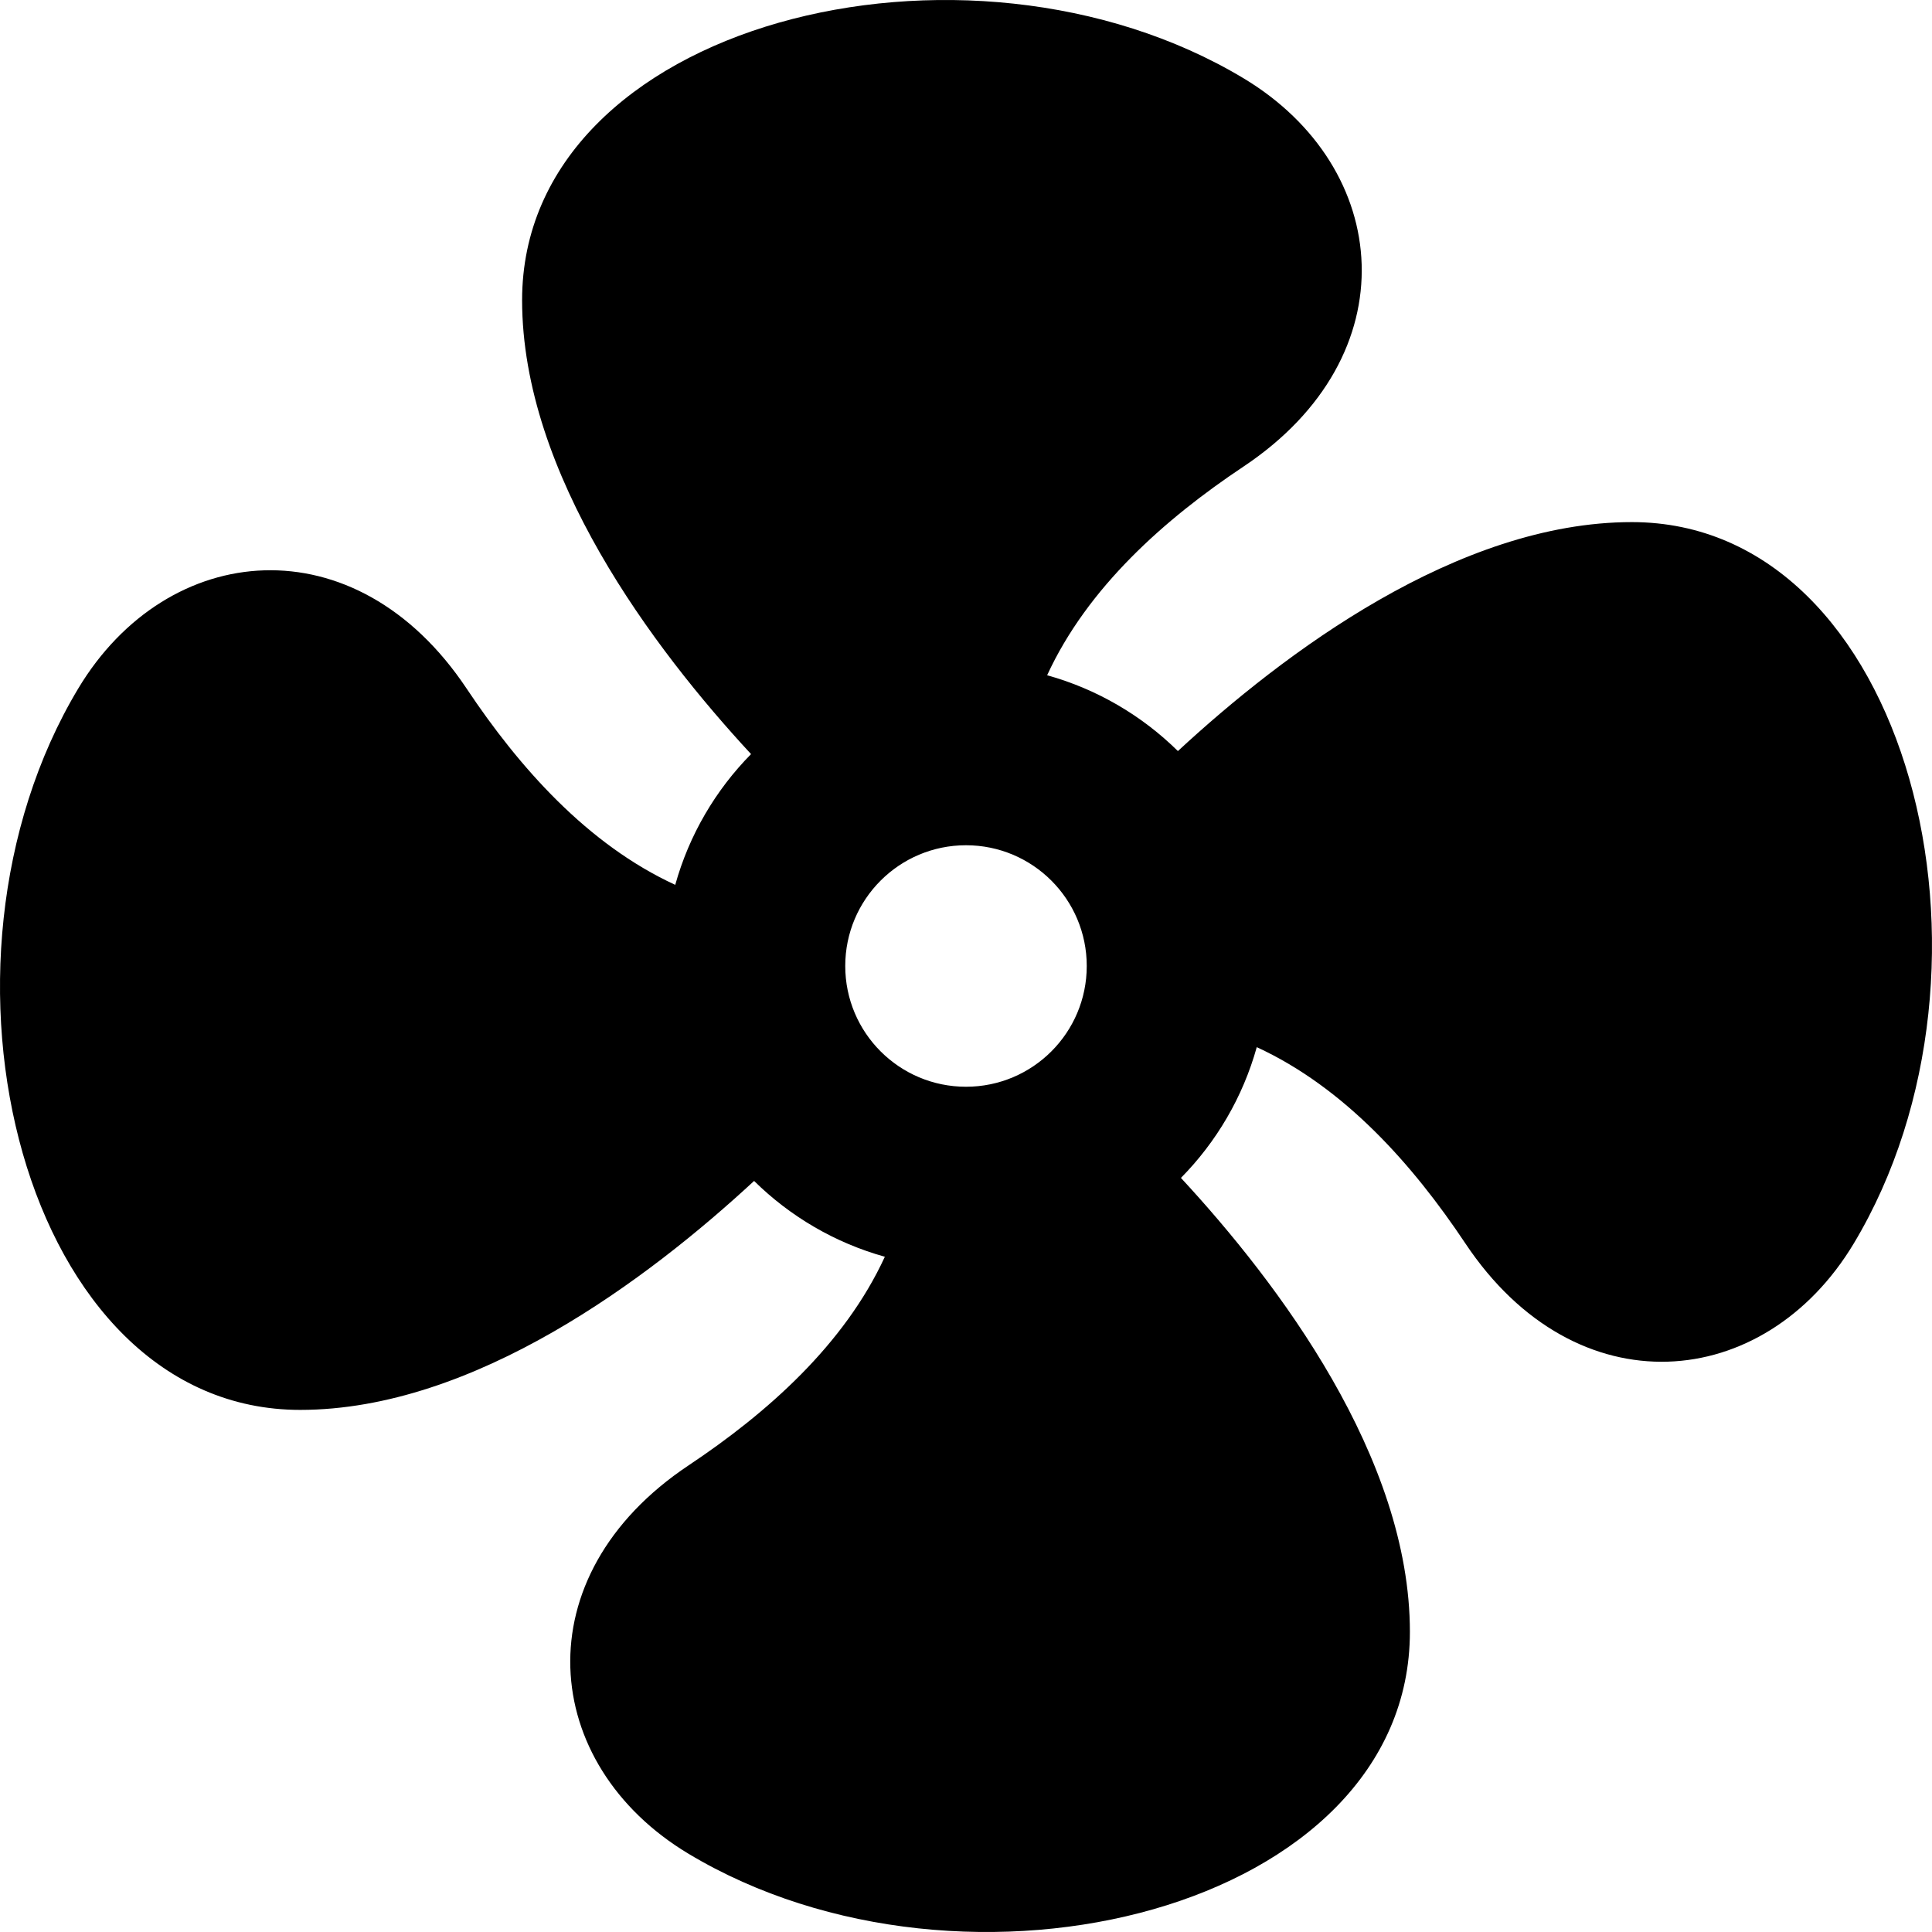
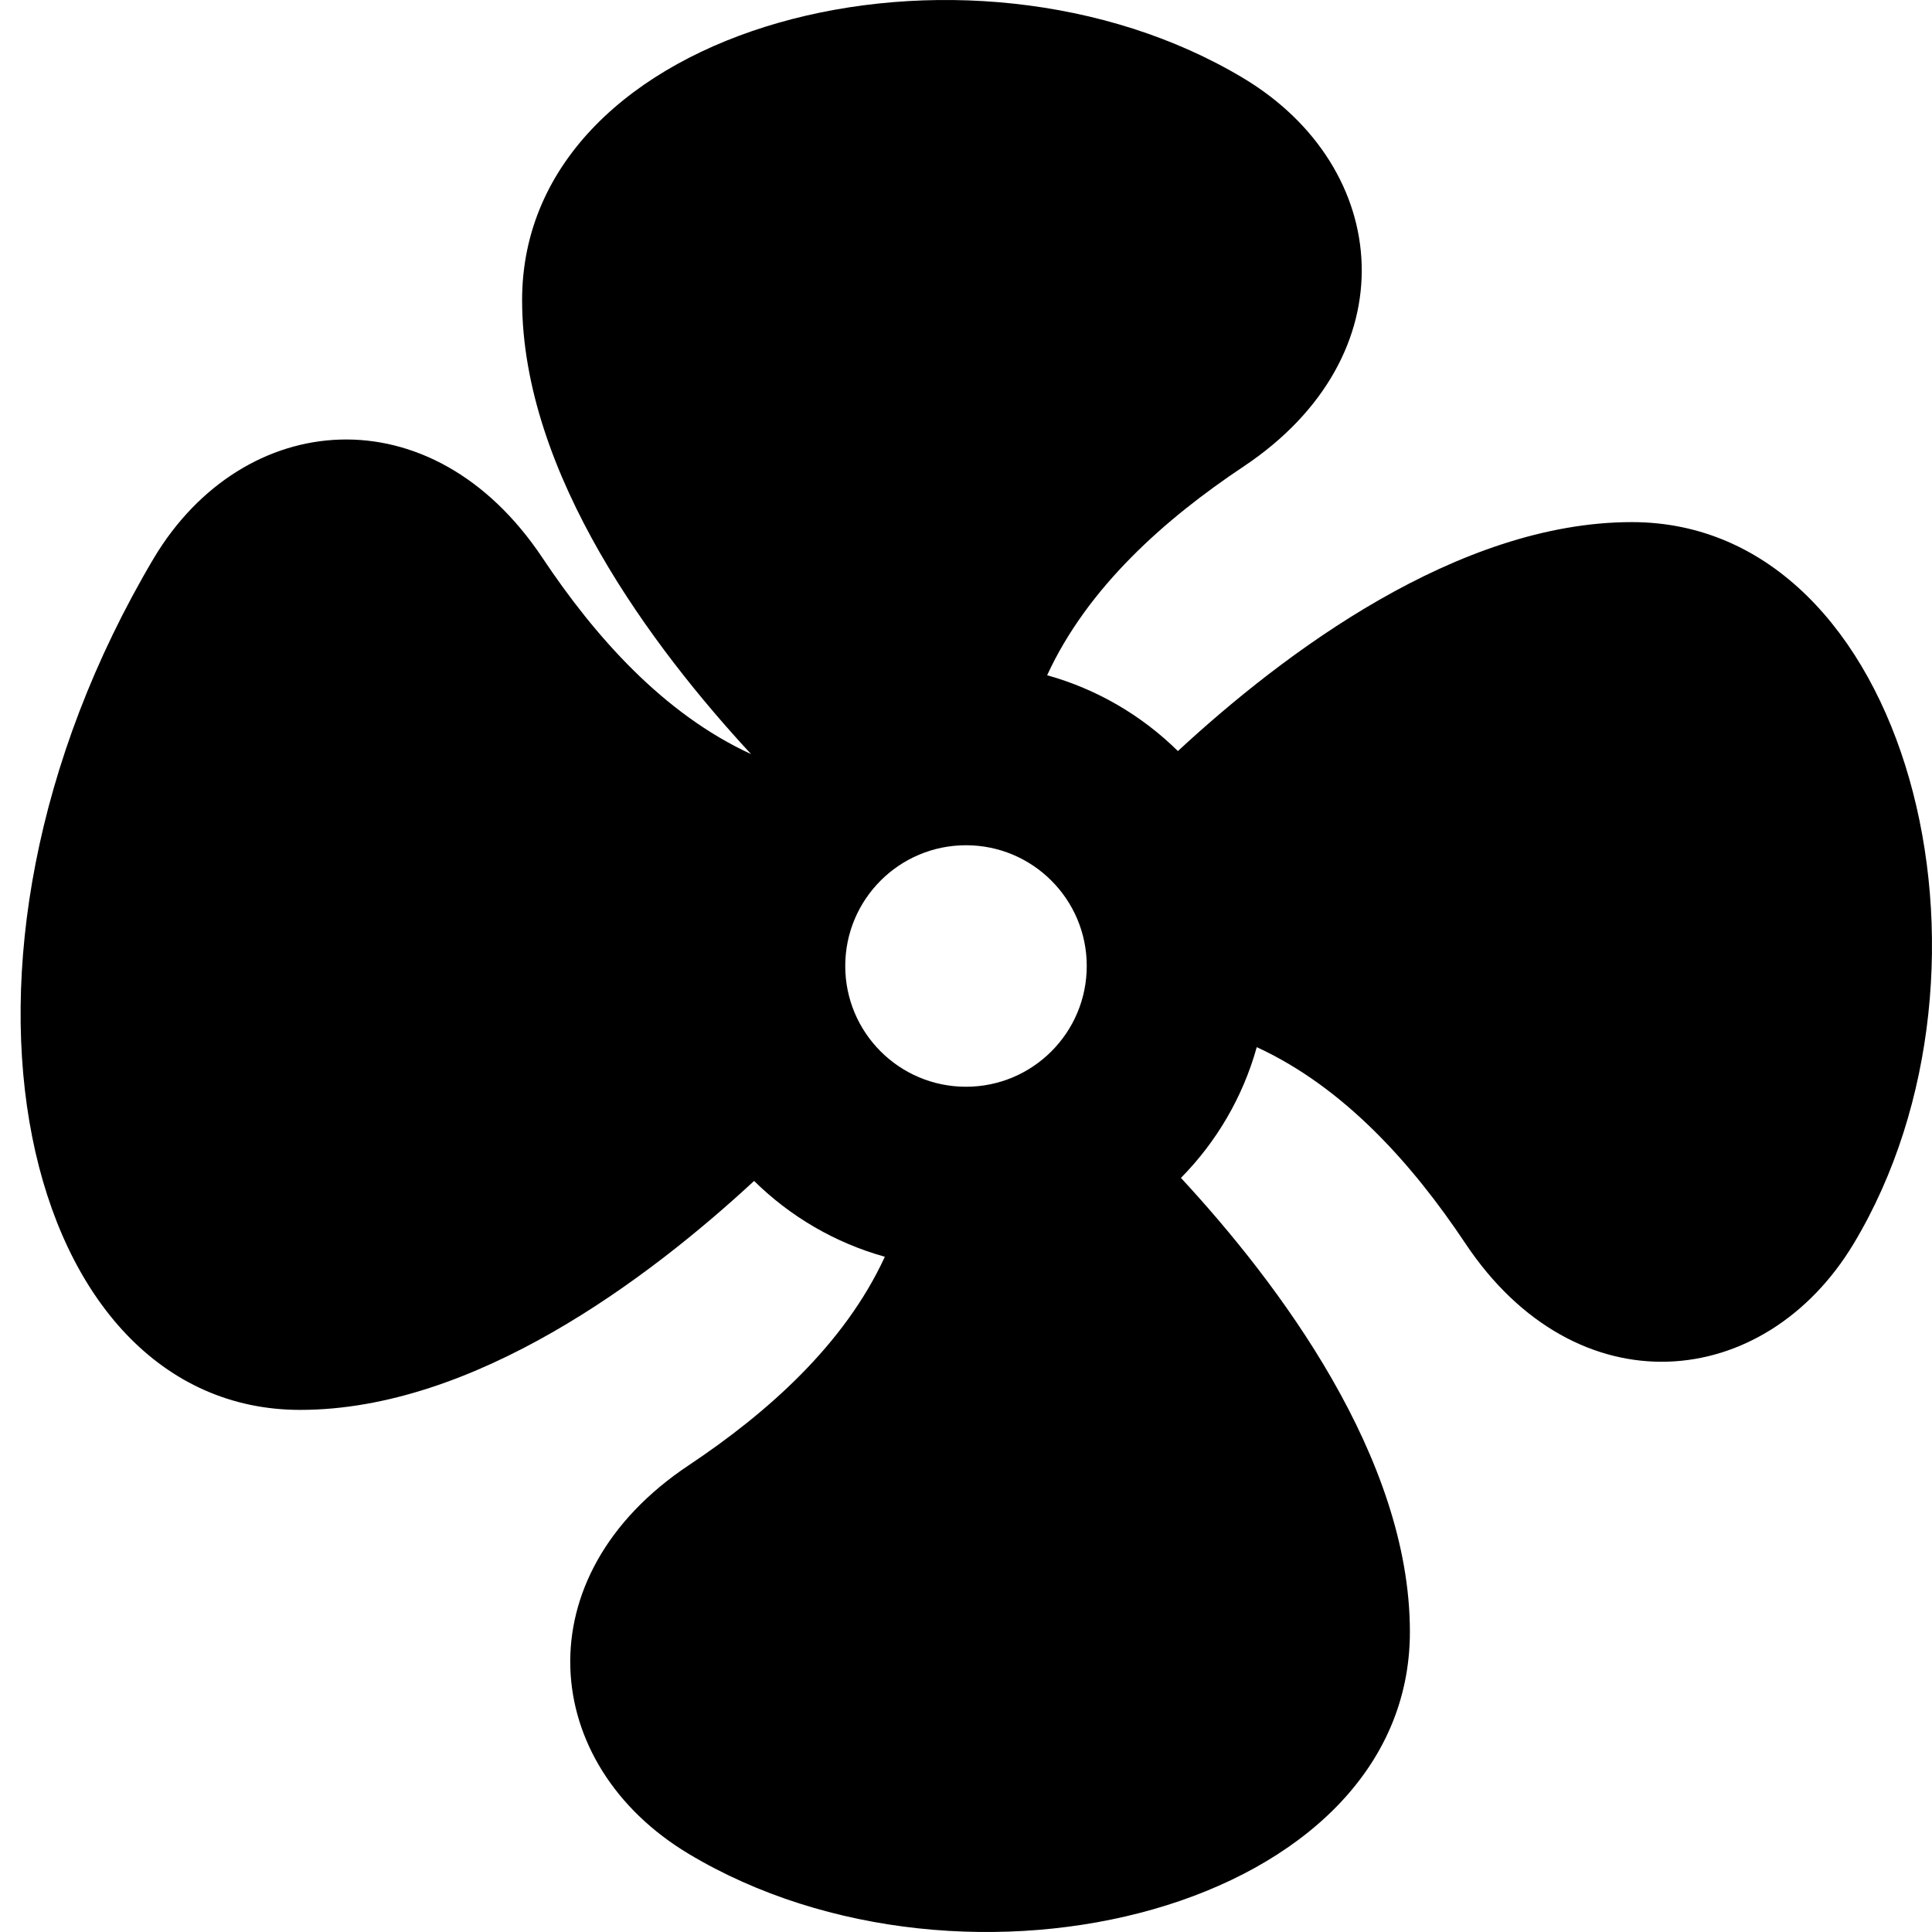
<svg xmlns="http://www.w3.org/2000/svg" version="1.1" id="Layer_1" x="0px" y="0px" viewBox="0 0 320.001 320.001" style="enable-background:new 0 0 320.001 320.001;" xml:space="preserve">
  <g id="XMLID_813_">
    <g>
-       <path d="M270.284,86.478c-28.856,0-57.708,21.743-75.186,37.922c-5.953-5.87-13.372-10.249-21.658-12.558    c6.697-14.545,19.465-25.857,32.511-34.555c27.571-18.381,24.65-49.542,0-64.333C160-14.617,86.477,3.764,86.477,49.716    c0,28.856,21.743,57.708,37.922,75.186c-5.87,5.953-10.249,13.372-12.557,21.657c-14.546-6.697-25.859-19.465-34.556-32.511    c-18.38-27.57-49.541-24.65-64.332,0C-14.617,160,3.764,233.523,49.716,233.523c28.856,0,57.709-21.743,75.186-37.922    c5.953,5.87,13.372,10.249,21.657,12.557c-6.697,14.546-19.465,25.858-32.51,34.556c-27.571,18.381-24.651,49.542,0,64.333    c45.952,27.571,119.475,9.19,119.475-36.762c0-28.856-21.743-57.709-37.922-75.186c5.87-5.953,10.249-13.372,12.557-21.657    c14.546,6.697,25.859,19.465,34.556,32.511c18.38,27.57,49.542,24.65,64.333,0C334.617,160,316.236,86.478,270.284,86.478z     M160,180c-11.045,0-20-8.954-20-20s8.955-20,20-20s20,8.954,20,20S171.045,180,160,180z" />
+       <path d="M270.284,86.478c-28.856,0-57.708,21.743-75.186,37.922c-5.953-5.87-13.372-10.249-21.658-12.558    c6.697-14.545,19.465-25.857,32.511-34.555c27.571-18.381,24.65-49.542,0-64.333C160-14.617,86.477,3.764,86.477,49.716    c0,28.856,21.743,57.708,37.922,75.186c-14.546-6.697-25.859-19.465-34.556-32.511    c-18.38-27.57-49.541-24.65-64.332,0C-14.617,160,3.764,233.523,49.716,233.523c28.856,0,57.709-21.743,75.186-37.922    c5.953,5.87,13.372,10.249,21.657,12.557c-6.697,14.546-19.465,25.858-32.51,34.556c-27.571,18.381-24.651,49.542,0,64.333    c45.952,27.571,119.475,9.19,119.475-36.762c0-28.856-21.743-57.709-37.922-75.186c5.87-5.953,10.249-13.372,12.557-21.657    c14.546,6.697,25.859,19.465,34.556,32.511c18.38,27.57,49.542,24.65,64.333,0C334.617,160,316.236,86.478,270.284,86.478z     M160,180c-11.045,0-20-8.954-20-20s8.955-20,20-20s20,8.954,20,20S171.045,180,160,180z" />
    </g>
  </g>
  <g>
</g>
  <g>
</g>
  <g>
</g>
  <g>
</g>
  <g>
</g>
  <g>
</g>
  <g>
</g>
  <g>
</g>
  <g>
</g>
  <g>
</g>
  <g>
</g>
  <g>
</g>
  <g>
</g>
  <g>
</g>
  <g>
</g>
</svg>